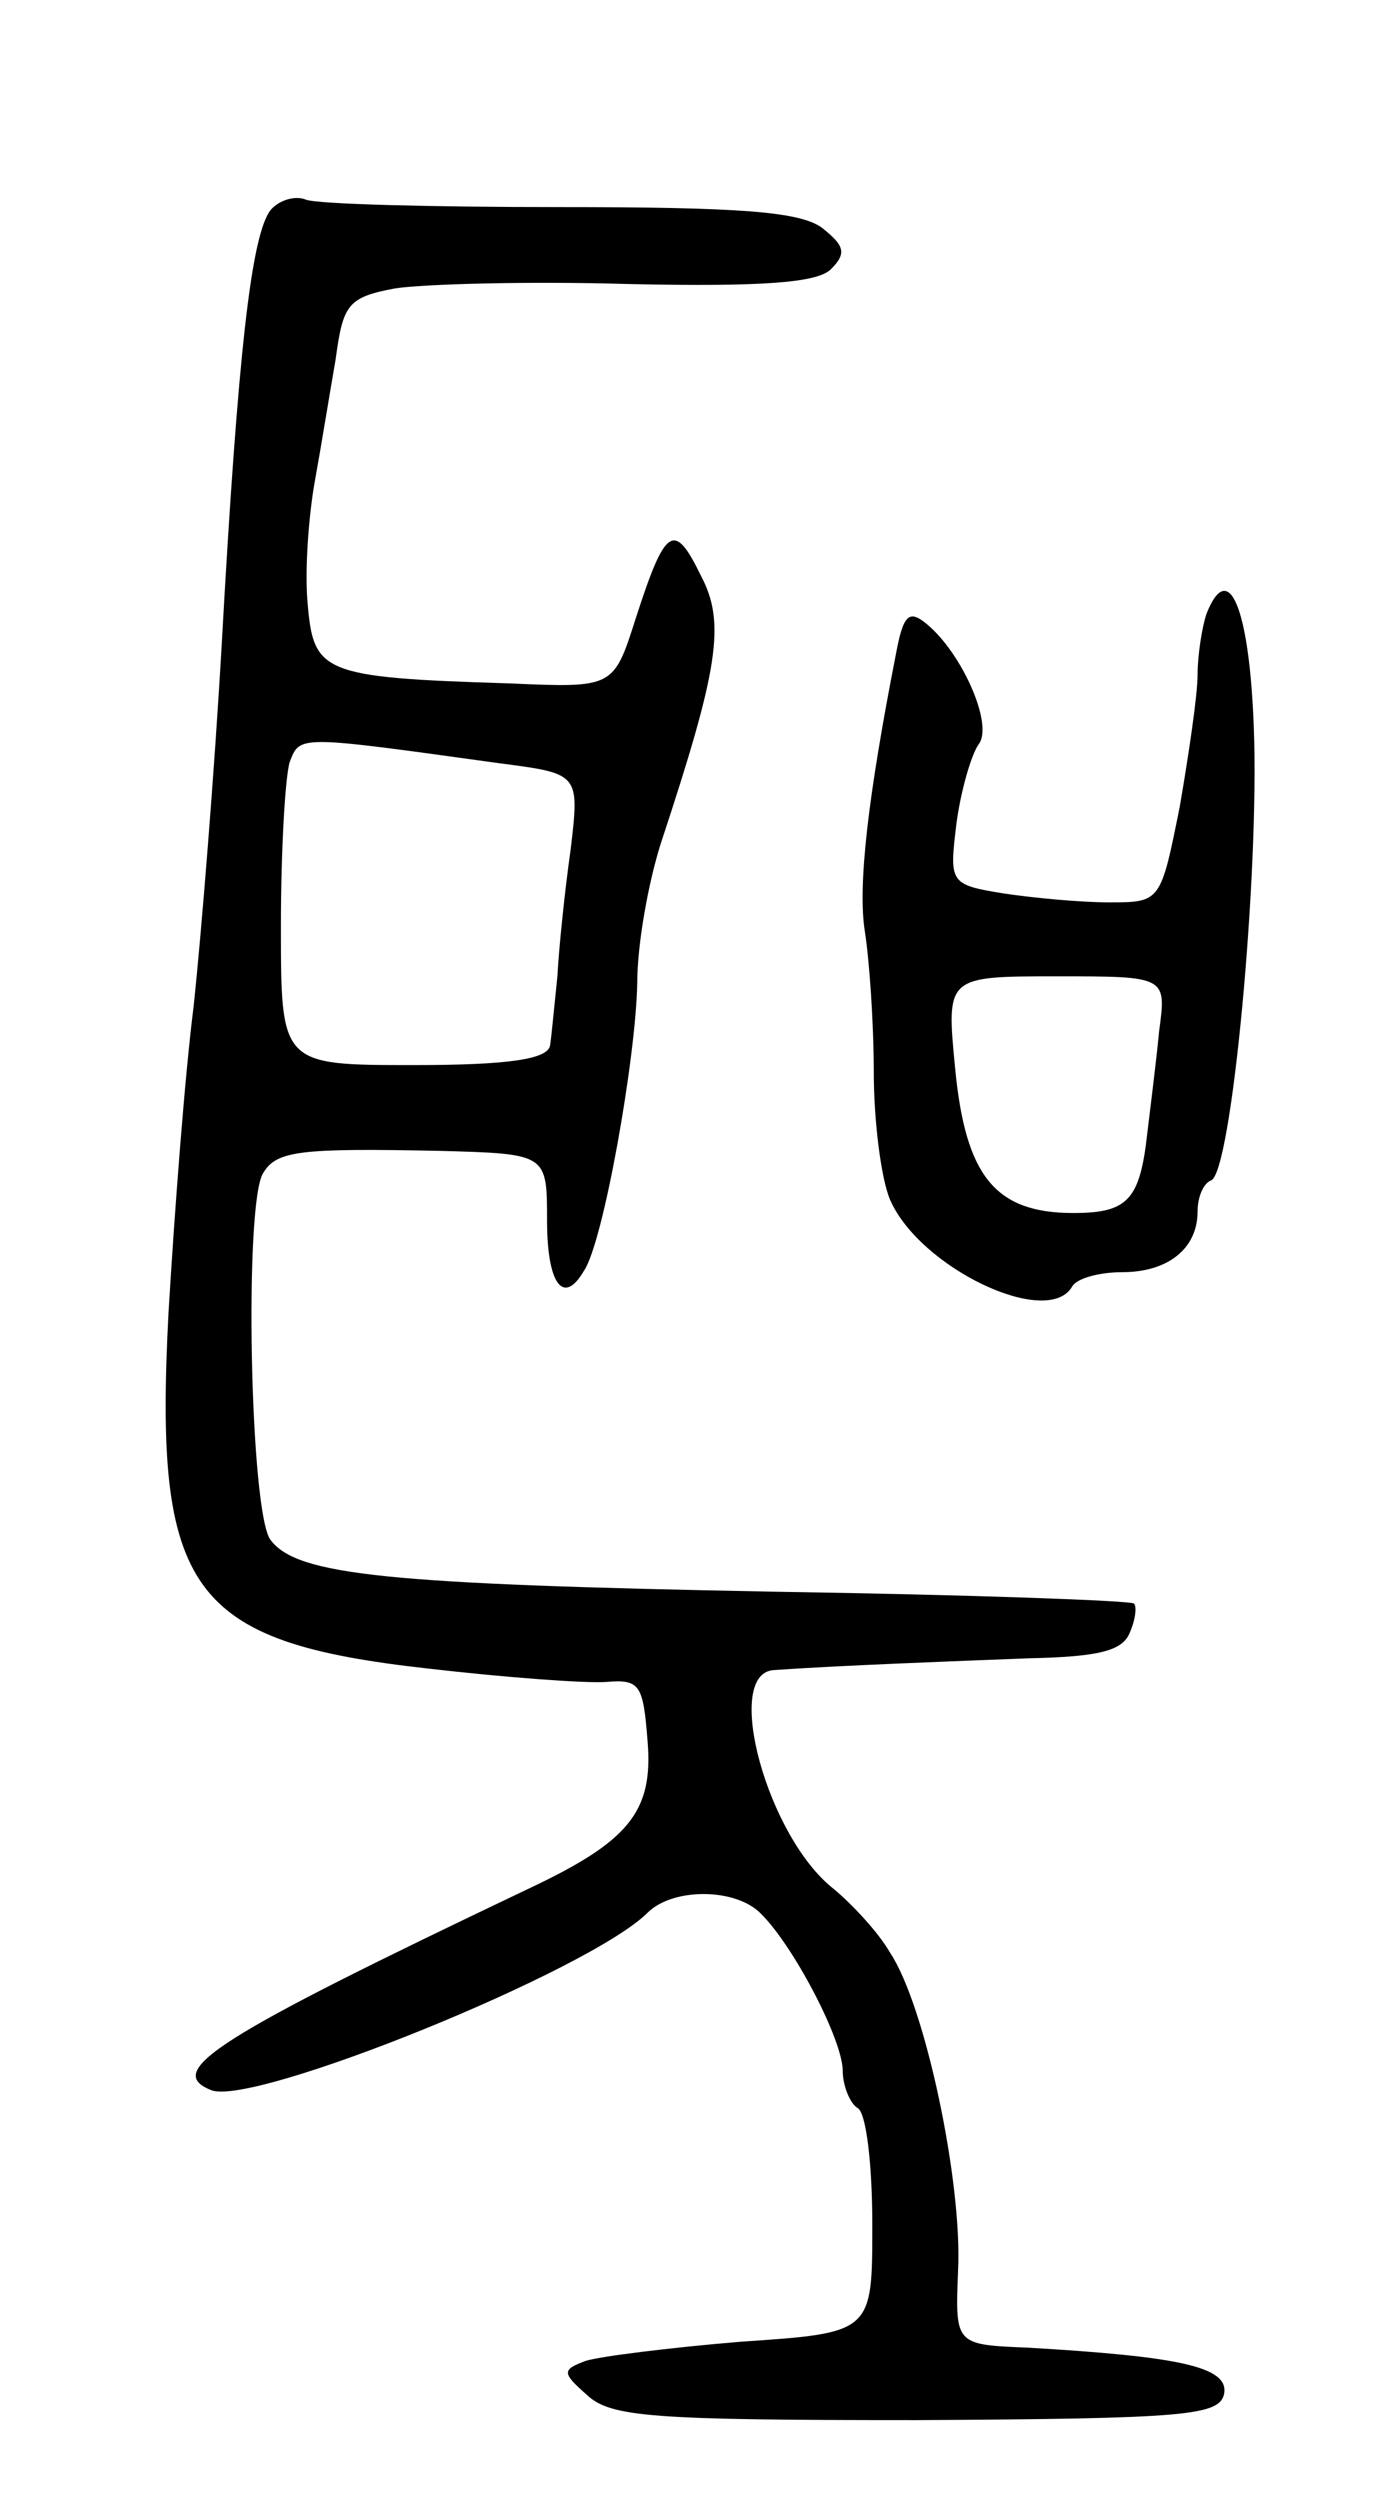
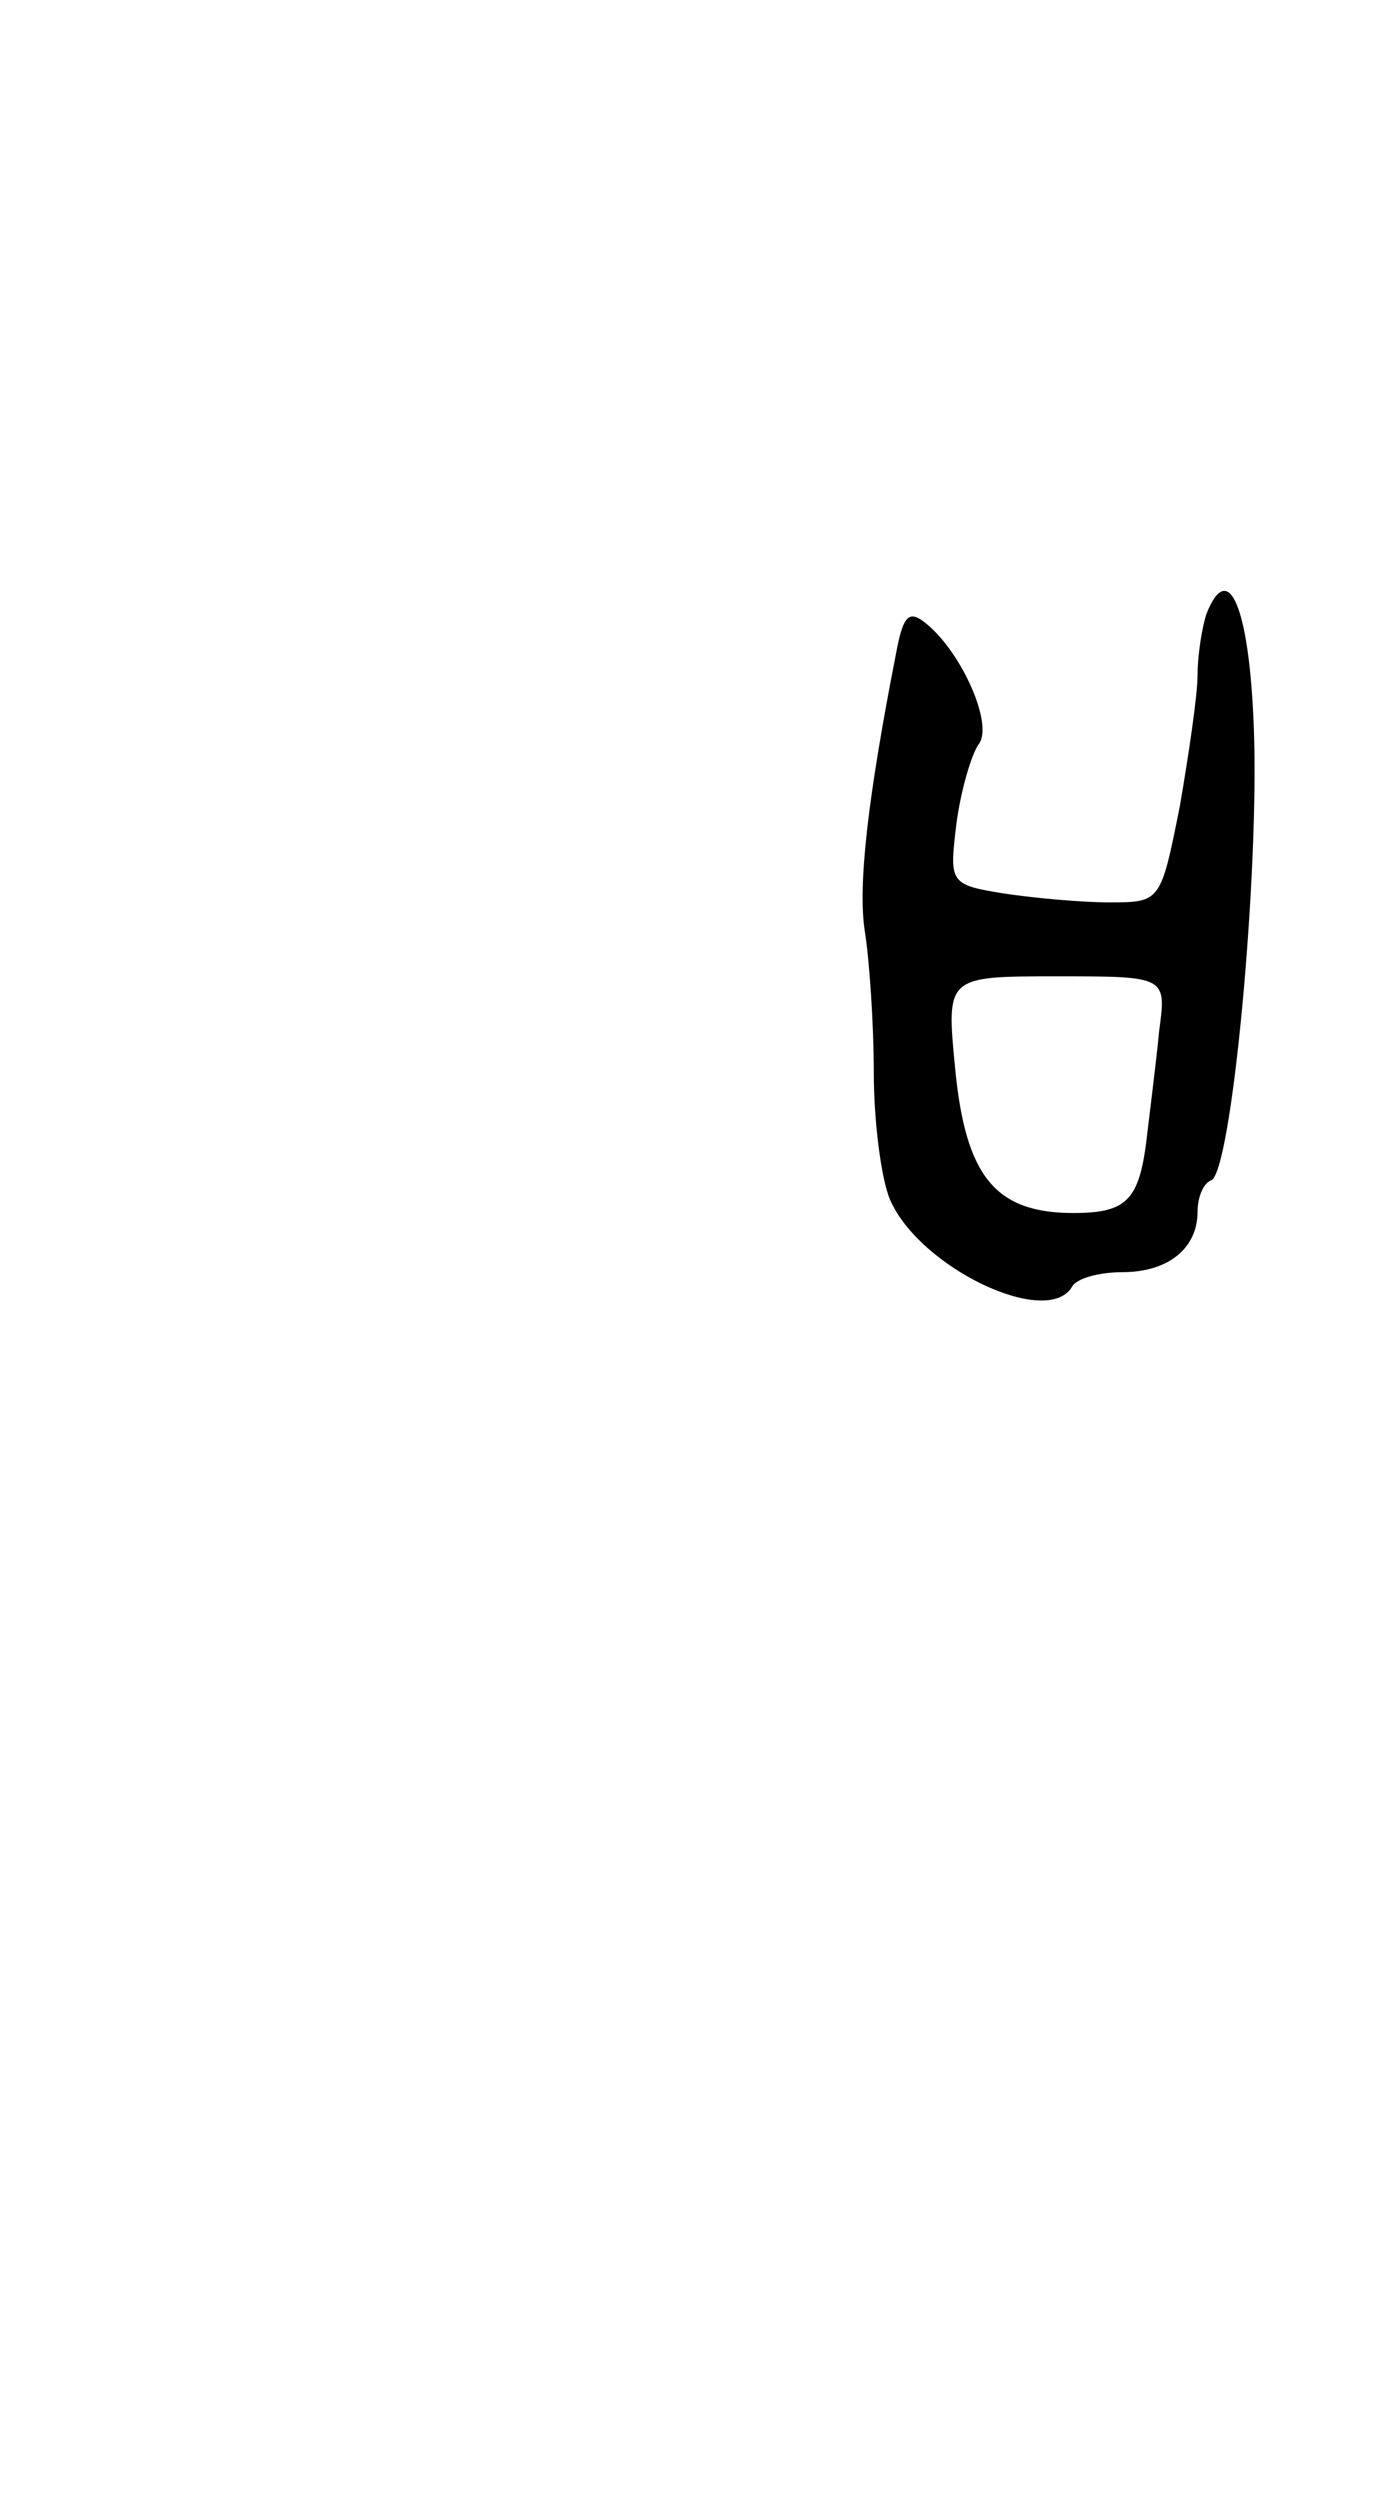
<svg xmlns="http://www.w3.org/2000/svg" version="1.0" width="93" height="169" viewBox="0 0 93 169">
  <g transform="translate(0,169) scale(0.1,-0.1)">
-     <path d="M183 1548 c-13 -17 -22 -95 -33 -293 -5 -88 -14 -198 -19 -245 -6 -47 -13 -140 -17 -207 -10 -189 14 -223 176 -241 52 -6 106 -10 120 -9 23 2 25 -2 28 -40 4 -48 -13 -68 -81 -100 -210 -100 -247 -123 -214 -136 29 -11 256 81 295 120 17 17 60 17 77 -1 22 -22 55 -85 55 -106 0 -10 5 -22 10 -25 6 -3 10 -39 10 -79 0 -73 0 -73 -89 -79 -48 -4 -96 -10 -105 -13 -16 -6 -16 -8 1 -23 16 -15 44 -17 223 -17 183 1 205 3 208 18 3 18 -30 25 -133 31 -49 2 -49 2 -47 52 3 59 -22 179 -46 215 -8 14 -26 33 -38 43 -45 35 -75 145 -41 148 42 3 121 6 173 8 47 1 63 5 68 17 4 9 5 18 3 20 -2 2 -111 6 -243 8 -262 5 -323 11 -341 35 -14 18 -18 228 -5 248 9 15 24 17 120 15 72 -2 72 -2 72 -47 0 -43 11 -58 25 -34 13 19 35 143 36 194 0 28 8 70 16 95 39 118 44 149 27 181 -18 37 -24 33 -44 -29 -15 -47 -15 -47 -85 -44 -128 4 -133 7 -137 55 -2 23 1 60 5 82 4 22 10 59 14 82 5 37 8 42 40 48 19 3 90 5 158 3 92 -2 128 1 137 10 11 11 9 16 -6 28 -15 11 -56 14 -177 14 -87 0 -164 2 -172 5 -7 3 -18 0 -24 -7z m155 -374 c54 -7 54 -7 48 -58 -4 -28 -8 -67 -9 -86 -2 -19 -4 -41 -5 -47 -2 -9 -28 -13 -92 -13 -90 0 -90 0 -90 94 0 52 3 102 6 111 7 18 5 18 142 -1z" />
    <path d="M816 1275 c-3 -9 -6 -28 -6 -41 0 -14 -6 -54 -12 -89 -13 -65 -13 -65 -48 -65 -19 0 -51 3 -71 6 -37 6 -37 7 -32 48 3 22 10 46 15 53 10 13 -11 61 -35 81 -12 10 -16 7 -21 -20 -19 -97 -26 -157 -21 -188 3 -19 6 -62 6 -95 0 -33 5 -72 11 -86 20 -46 106 -87 123 -59 3 6 19 10 34 10 31 0 51 16 51 41 0 10 4 19 9 21 14 4 33 208 29 307 -3 80 -17 114 -32 76z m-32 -282 c-2 -21 -6 -52 -8 -69 -5 -45 -13 -54 -50 -54 -53 0 -73 25 -80 98 -6 62 -6 62 69 62 74 0 74 0 69 -37z" />
  </g>
</svg>